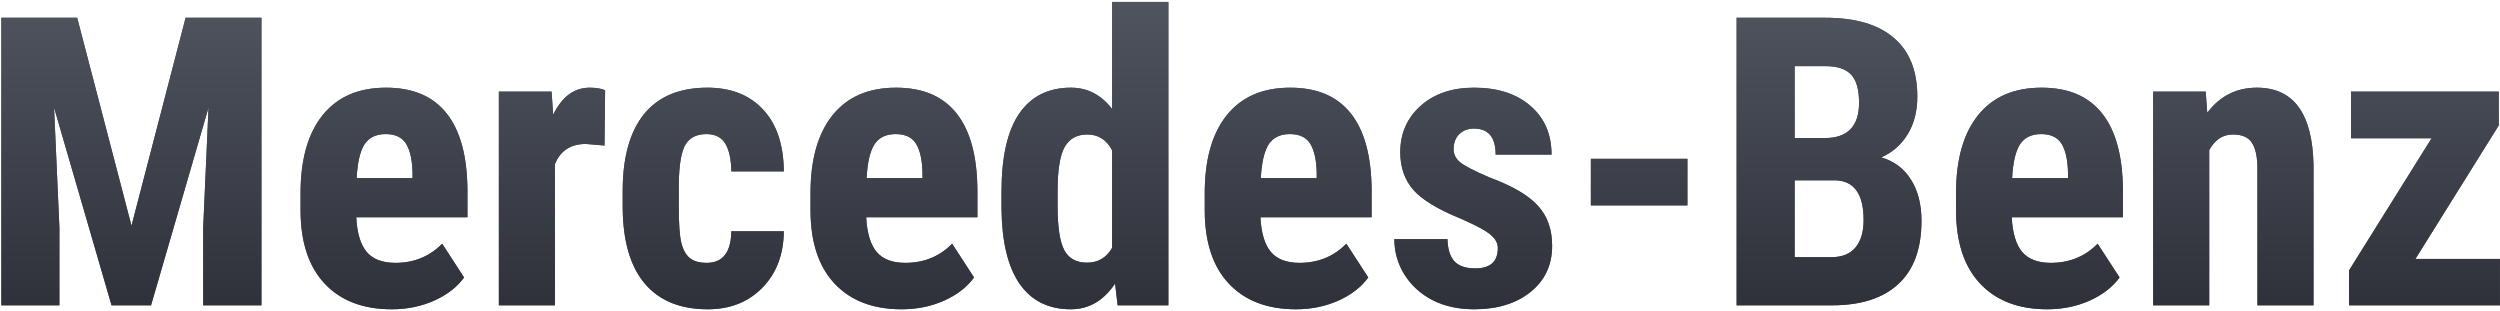
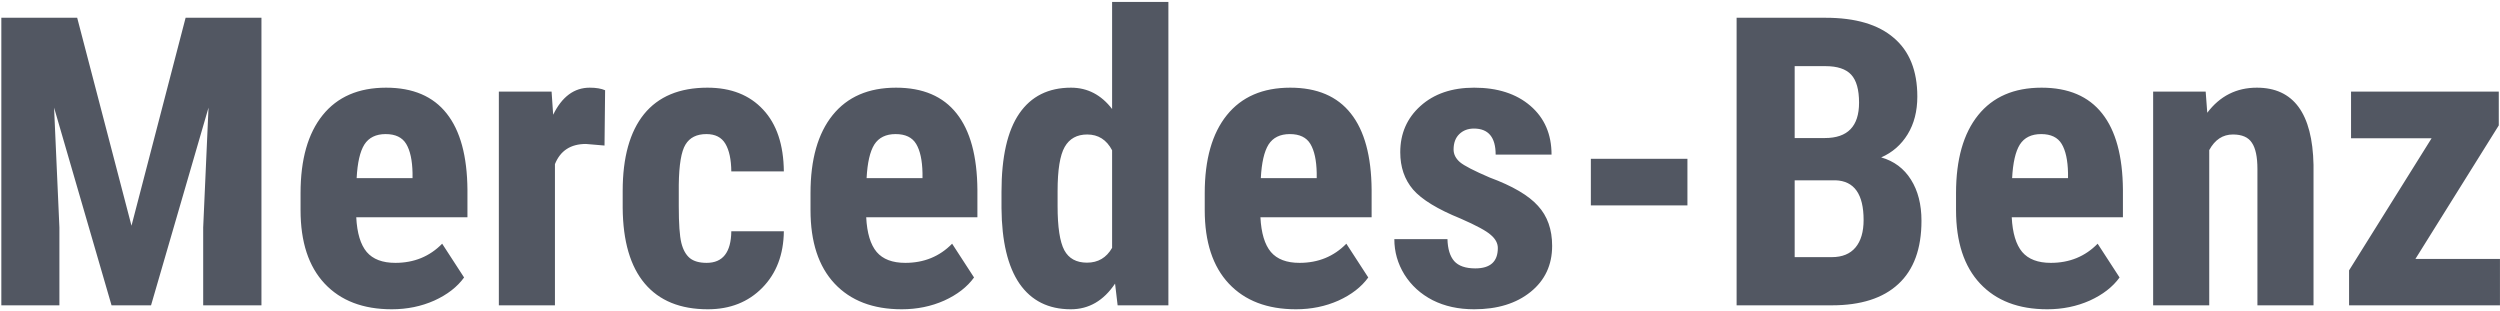
<svg xmlns="http://www.w3.org/2000/svg" width="958" height="119" viewBox="0 0 958 119" fill="none">
  <path d="M29.575 6.805L50.388 86.499L71.125 6.805H100.188V117H77.861V87.181L79.904 41.241L57.88 117H42.744L20.72 41.241L22.763 87.181V117H0.512V6.805H29.575ZM150.139 118.514C139.139 118.514 130.562 115.234 124.406 108.675C118.251 102.116 115.173 92.731 115.173 80.52V74.012C115.173 61.095 117.998 51.13 123.649 44.117C129.3 37.103 137.399 33.597 147.944 33.597C158.237 33.597 165.982 36.901 171.179 43.511C176.376 50.071 179.025 59.808 179.125 72.725V83.245H136.516C136.818 89.3 138.155 93.74 140.527 96.565C142.898 99.341 146.556 100.728 151.501 100.728C158.666 100.728 164.645 98.281 169.438 93.387L177.839 106.329C175.215 109.961 171.406 112.913 166.411 115.184C161.416 117.404 155.992 118.514 150.139 118.514ZM136.667 68.26H158.085V66.292C157.985 61.398 157.177 57.689 155.664 55.166C154.15 52.644 151.526 51.382 147.792 51.382C144.059 51.382 141.334 52.719 139.619 55.394C137.954 58.068 136.97 62.356 136.667 68.26ZM231.65 55.772L224.536 55.166C218.683 55.166 214.722 57.74 212.653 62.886V117H191.159V35.11H211.367L211.972 43.965C215.353 37.053 220.02 33.597 225.974 33.597C228.396 33.597 230.363 33.925 231.877 34.581L231.65 55.772ZM270.778 100.728C276.984 100.728 280.138 96.692 280.239 88.619H300.371C300.27 97.549 297.52 104.764 292.121 110.264C286.722 115.764 279.759 118.514 271.232 118.514C260.687 118.514 252.639 115.234 247.089 108.675C241.539 102.116 238.714 92.453 238.613 79.688V73.179C238.613 60.313 241.337 50.499 246.787 43.738C252.286 36.977 260.384 33.597 271.081 33.597C280.113 33.597 287.227 36.397 292.424 41.998C297.621 47.548 300.27 55.444 300.371 65.686H280.239C280.188 61.095 279.431 57.563 277.968 55.091C276.505 52.618 274.083 51.382 270.703 51.382C266.969 51.382 264.295 52.719 262.68 55.394C261.066 58.017 260.208 63.139 260.107 70.757V79.082C260.107 85.743 260.435 90.41 261.091 93.084C261.747 95.708 262.832 97.65 264.345 98.912C265.859 100.123 268.003 100.728 270.778 100.728ZM345.554 118.514C334.554 118.514 325.977 115.234 319.821 108.675C313.666 102.116 310.588 92.731 310.588 80.52V74.012C310.588 61.095 313.413 51.13 319.064 44.117C324.715 37.103 332.814 33.597 343.359 33.597C353.652 33.597 361.397 36.901 366.594 43.511C371.791 50.071 374.44 59.808 374.541 72.725V83.245H331.931C332.233 89.3 333.57 93.74 335.942 96.565C338.313 99.341 341.971 100.728 346.916 100.728C354.081 100.728 360.06 98.281 364.853 93.387L373.254 106.329C370.63 109.961 366.821 112.913 361.826 115.184C356.831 117.404 351.407 118.514 345.554 118.514ZM332.082 68.26H353.5V66.292C353.4 61.398 352.592 57.689 351.079 55.166C349.565 52.644 346.941 51.382 343.208 51.382C339.474 51.382 336.749 52.719 335.034 55.394C333.369 58.068 332.385 62.356 332.082 68.26ZM383.774 73.558C383.774 60.136 386.044 50.121 390.585 43.511C395.126 36.901 401.736 33.597 410.415 33.597C416.722 33.597 421.969 36.321 426.157 41.77V0.75H447.727V117H428.276L427.292 108.675C422.902 115.234 417.251 118.514 410.339 118.514C401.761 118.514 395.202 115.234 390.661 108.675C386.171 102.116 383.875 92.478 383.774 79.764V73.558ZM405.268 78.931C405.268 87.004 406.126 92.655 407.841 95.884C409.557 99.063 412.458 100.652 416.545 100.652C420.783 100.652 423.987 98.76 426.157 94.976V57.588C424.038 53.552 420.859 51.534 416.621 51.534C412.685 51.534 409.809 53.123 407.993 56.302C406.176 59.48 405.268 65.132 405.268 73.255V78.931ZM496.618 118.514C485.619 118.514 477.041 115.234 470.886 108.675C464.73 102.116 461.652 92.731 461.652 80.52V74.012C461.652 61.095 464.478 51.13 470.129 44.117C475.78 37.103 483.878 33.597 494.423 33.597C504.716 33.597 512.461 36.901 517.658 43.511C522.855 50.071 525.504 59.808 525.605 72.725V83.245H482.995C483.298 89.3 484.635 93.74 487.006 96.565C489.378 99.341 493.036 100.728 497.98 100.728C505.145 100.728 511.124 98.281 515.917 93.387L524.318 106.329C521.695 109.961 517.885 112.913 512.89 115.184C507.895 117.404 502.471 118.514 496.618 118.514ZM483.146 68.26H504.565V66.292C504.464 61.398 503.657 57.689 502.143 55.166C500.629 52.644 498.006 51.382 494.272 51.382C490.538 51.382 487.814 52.719 486.098 55.394C484.433 58.068 483.449 62.356 483.146 68.26ZM573.967 95.052C573.967 93.235 573.084 91.57 571.318 90.057C569.602 88.493 565.743 86.399 559.738 83.775C550.909 80.192 544.829 76.484 541.499 72.649C538.219 68.815 536.579 64.047 536.579 58.345C536.579 51.181 539.152 45.277 544.299 40.635C549.496 35.943 556.358 33.597 564.885 33.597C573.866 33.597 581.056 35.918 586.455 40.56C591.853 45.202 594.553 51.433 594.553 59.253H573.134C573.134 52.593 570.359 49.263 564.809 49.263C562.539 49.263 560.672 49.97 559.208 51.382C557.745 52.795 557.014 54.763 557.014 57.286C557.014 59.102 557.821 60.717 559.436 62.129C561.05 63.492 564.86 65.46 570.864 68.033C579.593 71.262 585.748 74.87 589.331 78.856C592.963 82.791 594.78 87.912 594.78 94.219C594.78 101.535 592.03 107.413 586.53 111.854C581.031 116.294 573.815 118.514 564.885 118.514C558.881 118.514 553.583 117.353 548.991 115.032C544.4 112.661 540.792 109.381 538.168 105.193C535.595 101.006 534.309 96.49 534.309 91.646H554.667C554.768 95.38 555.626 98.18 557.241 100.047C558.906 101.914 561.605 102.847 565.339 102.847C571.091 102.847 573.967 100.249 573.967 95.052ZM646.623 78.704H609.614V60.843H646.623V78.704ZM665.468 117V6.805H699.526C711.03 6.805 719.759 9.378 725.712 14.524C731.717 19.62 734.719 27.113 734.719 37.002C734.719 42.603 733.483 47.422 731.01 51.458C728.538 55.495 725.157 58.446 720.869 60.313C725.813 61.726 729.623 64.576 732.297 68.865C734.971 73.103 736.308 78.351 736.308 84.607C736.308 95.304 733.356 103.377 727.453 108.826C721.6 114.275 713.098 117 701.948 117H665.468ZM687.719 69.092V98.533H701.948C705.934 98.533 708.961 97.297 711.03 94.825C713.098 92.352 714.133 88.846 714.133 84.305C714.133 74.415 710.55 69.345 703.386 69.092H687.719ZM687.719 52.896H699.299C708.028 52.896 712.392 48.38 712.392 39.349C712.392 34.353 711.383 30.771 709.365 28.602C707.347 26.432 704.067 25.347 699.526 25.347H687.719V52.896ZM784.519 118.514C773.519 118.514 764.942 115.234 758.786 108.675C752.631 102.116 749.553 92.731 749.553 80.52V74.012C749.553 61.095 752.378 51.13 758.029 44.117C763.68 37.103 771.778 33.597 782.324 33.597C792.617 33.597 800.362 36.901 805.559 43.511C810.756 50.071 813.404 59.808 813.505 72.725V83.245H770.896C771.198 89.3 772.535 93.74 774.907 96.565C777.278 99.341 780.936 100.728 785.881 100.728C793.046 100.728 799.025 98.281 803.818 93.387L812.219 106.329C809.595 109.961 805.786 112.913 800.791 115.184C795.795 117.404 790.371 118.514 784.519 118.514ZM771.047 68.26H792.465V66.292C792.364 61.398 791.557 57.689 790.043 55.166C788.53 52.644 785.906 51.382 782.172 51.382C778.439 51.382 775.714 52.719 773.999 55.394C772.333 58.068 771.35 62.356 771.047 68.26ZM845.217 35.11L845.822 43.209C850.666 36.801 856.998 33.597 864.819 33.597C878.896 33.597 886.136 43.461 886.54 63.189V117H865.046V64.778C865.046 60.136 864.34 56.781 862.927 54.712C861.564 52.593 859.143 51.534 855.661 51.534C851.776 51.534 848.749 53.527 846.579 57.513V117H825.085V35.11H845.217ZM925.593 99.214H957.985V117H900.163V103.604L931.799 52.972H900.92V35.11H957.531V48.052L925.593 99.214Z" fill="#525762" />
-   <path d="M29.575 6.805L50.388 86.499L71.125 6.805H100.188V117H77.861V87.181L79.904 41.241L57.88 117H42.744L20.72 41.241L22.763 87.181V117H0.512V6.805H29.575ZM150.139 118.514C139.139 118.514 130.562 115.234 124.406 108.675C118.251 102.116 115.173 92.731 115.173 80.52V74.012C115.173 61.095 117.998 51.13 123.649 44.117C129.3 37.103 137.399 33.597 147.944 33.597C158.237 33.597 165.982 36.901 171.179 43.511C176.376 50.071 179.025 59.808 179.125 72.725V83.245H136.516C136.818 89.3 138.155 93.74 140.527 96.565C142.898 99.341 146.556 100.728 151.501 100.728C158.666 100.728 164.645 98.281 169.438 93.387L177.839 106.329C175.215 109.961 171.406 112.913 166.411 115.184C161.416 117.404 155.992 118.514 150.139 118.514ZM136.667 68.26H158.085V66.292C157.985 61.398 157.177 57.689 155.664 55.166C154.15 52.644 151.526 51.382 147.792 51.382C144.059 51.382 141.334 52.719 139.619 55.394C137.954 58.068 136.97 62.356 136.667 68.26ZM231.65 55.772L224.536 55.166C218.683 55.166 214.722 57.74 212.653 62.886V117H191.159V35.11H211.367L211.972 43.965C215.353 37.053 220.02 33.597 225.974 33.597C228.396 33.597 230.363 33.925 231.877 34.581L231.65 55.772ZM270.778 100.728C276.984 100.728 280.138 96.692 280.239 88.619H300.371C300.27 97.549 297.52 104.764 292.121 110.264C286.722 115.764 279.759 118.514 271.232 118.514C260.687 118.514 252.639 115.234 247.089 108.675C241.539 102.116 238.714 92.453 238.613 79.688V73.179C238.613 60.313 241.337 50.499 246.787 43.738C252.286 36.977 260.384 33.597 271.081 33.597C280.113 33.597 287.227 36.397 292.424 41.998C297.621 47.548 300.27 55.444 300.371 65.686H280.239C280.188 61.095 279.431 57.563 277.968 55.091C276.505 52.618 274.083 51.382 270.703 51.382C266.969 51.382 264.295 52.719 262.68 55.394C261.066 58.017 260.208 63.139 260.107 70.757V79.082C260.107 85.743 260.435 90.41 261.091 93.084C261.747 95.708 262.832 97.65 264.345 98.912C265.859 100.123 268.003 100.728 270.778 100.728ZM345.554 118.514C334.554 118.514 325.977 115.234 319.821 108.675C313.666 102.116 310.588 92.731 310.588 80.52V74.012C310.588 61.095 313.413 51.13 319.064 44.117C324.715 37.103 332.814 33.597 343.359 33.597C353.652 33.597 361.397 36.901 366.594 43.511C371.791 50.071 374.44 59.808 374.541 72.725V83.245H331.931C332.233 89.3 333.57 93.74 335.942 96.565C338.313 99.341 341.971 100.728 346.916 100.728C354.081 100.728 360.06 98.281 364.853 93.387L373.254 106.329C370.63 109.961 366.821 112.913 361.826 115.184C356.831 117.404 351.407 118.514 345.554 118.514ZM332.082 68.26H353.5V66.292C353.4 61.398 352.592 57.689 351.079 55.166C349.565 52.644 346.941 51.382 343.208 51.382C339.474 51.382 336.749 52.719 335.034 55.394C333.369 58.068 332.385 62.356 332.082 68.26ZM383.774 73.558C383.774 60.136 386.044 50.121 390.585 43.511C395.126 36.901 401.736 33.597 410.415 33.597C416.722 33.597 421.969 36.321 426.157 41.77V0.75H447.727V117H428.276L427.292 108.675C422.902 115.234 417.251 118.514 410.339 118.514C401.761 118.514 395.202 115.234 390.661 108.675C386.171 102.116 383.875 92.478 383.774 79.764V73.558ZM405.268 78.931C405.268 87.004 406.126 92.655 407.841 95.884C409.557 99.063 412.458 100.652 416.545 100.652C420.783 100.652 423.987 98.76 426.157 94.976V57.588C424.038 53.552 420.859 51.534 416.621 51.534C412.685 51.534 409.809 53.123 407.993 56.302C406.176 59.48 405.268 65.132 405.268 73.255V78.931ZM496.618 118.514C485.619 118.514 477.041 115.234 470.886 108.675C464.73 102.116 461.652 92.731 461.652 80.52V74.012C461.652 61.095 464.478 51.13 470.129 44.117C475.78 37.103 483.878 33.597 494.423 33.597C504.716 33.597 512.461 36.901 517.658 43.511C522.855 50.071 525.504 59.808 525.605 72.725V83.245H482.995C483.298 89.3 484.635 93.74 487.006 96.565C489.378 99.341 493.036 100.728 497.98 100.728C505.145 100.728 511.124 98.281 515.917 93.387L524.318 106.329C521.695 109.961 517.885 112.913 512.89 115.184C507.895 117.404 502.471 118.514 496.618 118.514ZM483.146 68.26H504.565V66.292C504.464 61.398 503.657 57.689 502.143 55.166C500.629 52.644 498.006 51.382 494.272 51.382C490.538 51.382 487.814 52.719 486.098 55.394C484.433 58.068 483.449 62.356 483.146 68.26ZM573.967 95.052C573.967 93.235 573.084 91.57 571.318 90.057C569.602 88.493 565.743 86.399 559.738 83.775C550.909 80.192 544.829 76.484 541.499 72.649C538.219 68.815 536.579 64.047 536.579 58.345C536.579 51.181 539.152 45.277 544.299 40.635C549.496 35.943 556.358 33.597 564.885 33.597C573.866 33.597 581.056 35.918 586.455 40.56C591.853 45.202 594.553 51.433 594.553 59.253H573.134C573.134 52.593 570.359 49.263 564.809 49.263C562.539 49.263 560.672 49.97 559.208 51.382C557.745 52.795 557.014 54.763 557.014 57.286C557.014 59.102 557.821 60.717 559.436 62.129C561.05 63.492 564.86 65.46 570.864 68.033C579.593 71.262 585.748 74.87 589.331 78.856C592.963 82.791 594.78 87.912 594.78 94.219C594.78 101.535 592.03 107.413 586.53 111.854C581.031 116.294 573.815 118.514 564.885 118.514C558.881 118.514 553.583 117.353 548.991 115.032C544.4 112.661 540.792 109.381 538.168 105.193C535.595 101.006 534.309 96.49 534.309 91.646H554.667C554.768 95.38 555.626 98.18 557.241 100.047C558.906 101.914 561.605 102.847 565.339 102.847C571.091 102.847 573.967 100.249 573.967 95.052ZM646.623 78.704H609.614V60.843H646.623V78.704ZM665.468 117V6.805H699.526C711.03 6.805 719.759 9.378 725.712 14.524C731.717 19.62 734.719 27.113 734.719 37.002C734.719 42.603 733.483 47.422 731.01 51.458C728.538 55.495 725.157 58.446 720.869 60.313C725.813 61.726 729.623 64.576 732.297 68.865C734.971 73.103 736.308 78.351 736.308 84.607C736.308 95.304 733.356 103.377 727.453 108.826C721.6 114.275 713.098 117 701.948 117H665.468ZM687.719 69.092V98.533H701.948C705.934 98.533 708.961 97.297 711.03 94.825C713.098 92.352 714.133 88.846 714.133 84.305C714.133 74.415 710.55 69.345 703.386 69.092H687.719ZM687.719 52.896H699.299C708.028 52.896 712.392 48.38 712.392 39.349C712.392 34.353 711.383 30.771 709.365 28.602C707.347 26.432 704.067 25.347 699.526 25.347H687.719V52.896ZM784.519 118.514C773.519 118.514 764.942 115.234 758.786 108.675C752.631 102.116 749.553 92.731 749.553 80.52V74.012C749.553 61.095 752.378 51.13 758.029 44.117C763.68 37.103 771.778 33.597 782.324 33.597C792.617 33.597 800.362 36.901 805.559 43.511C810.756 50.071 813.404 59.808 813.505 72.725V83.245H770.896C771.198 89.3 772.535 93.74 774.907 96.565C777.278 99.341 780.936 100.728 785.881 100.728C793.046 100.728 799.025 98.281 803.818 93.387L812.219 106.329C809.595 109.961 805.786 112.913 800.791 115.184C795.795 117.404 790.371 118.514 784.519 118.514ZM771.047 68.26H792.465V66.292C792.364 61.398 791.557 57.689 790.043 55.166C788.53 52.644 785.906 51.382 782.172 51.382C778.439 51.382 775.714 52.719 773.999 55.394C772.333 58.068 771.35 62.356 771.047 68.26ZM845.217 35.11L845.822 43.209C850.666 36.801 856.998 33.597 864.819 33.597C878.896 33.597 886.136 43.461 886.54 63.189V117H865.046V64.778C865.046 60.136 864.34 56.781 862.927 54.712C861.564 52.593 859.143 51.534 855.661 51.534C851.776 51.534 848.749 53.527 846.579 57.513V117H825.085V35.11H845.217ZM925.593 99.214H957.985V117H900.163V103.604L931.799 52.972H900.92V35.11H957.531V48.052L925.593 99.214Z" fill="url(#paint0_linear)" />
  <defs>
    <linearGradient id="paint0_linear" x1="478" y1="-10" x2="478" y2="139" gradientUnits="userSpaceOnUse">
      <stop stop-color="#525762" />
      <stop offset="1" stop-color="#292B33" />
    </linearGradient>
  </defs>
</svg>